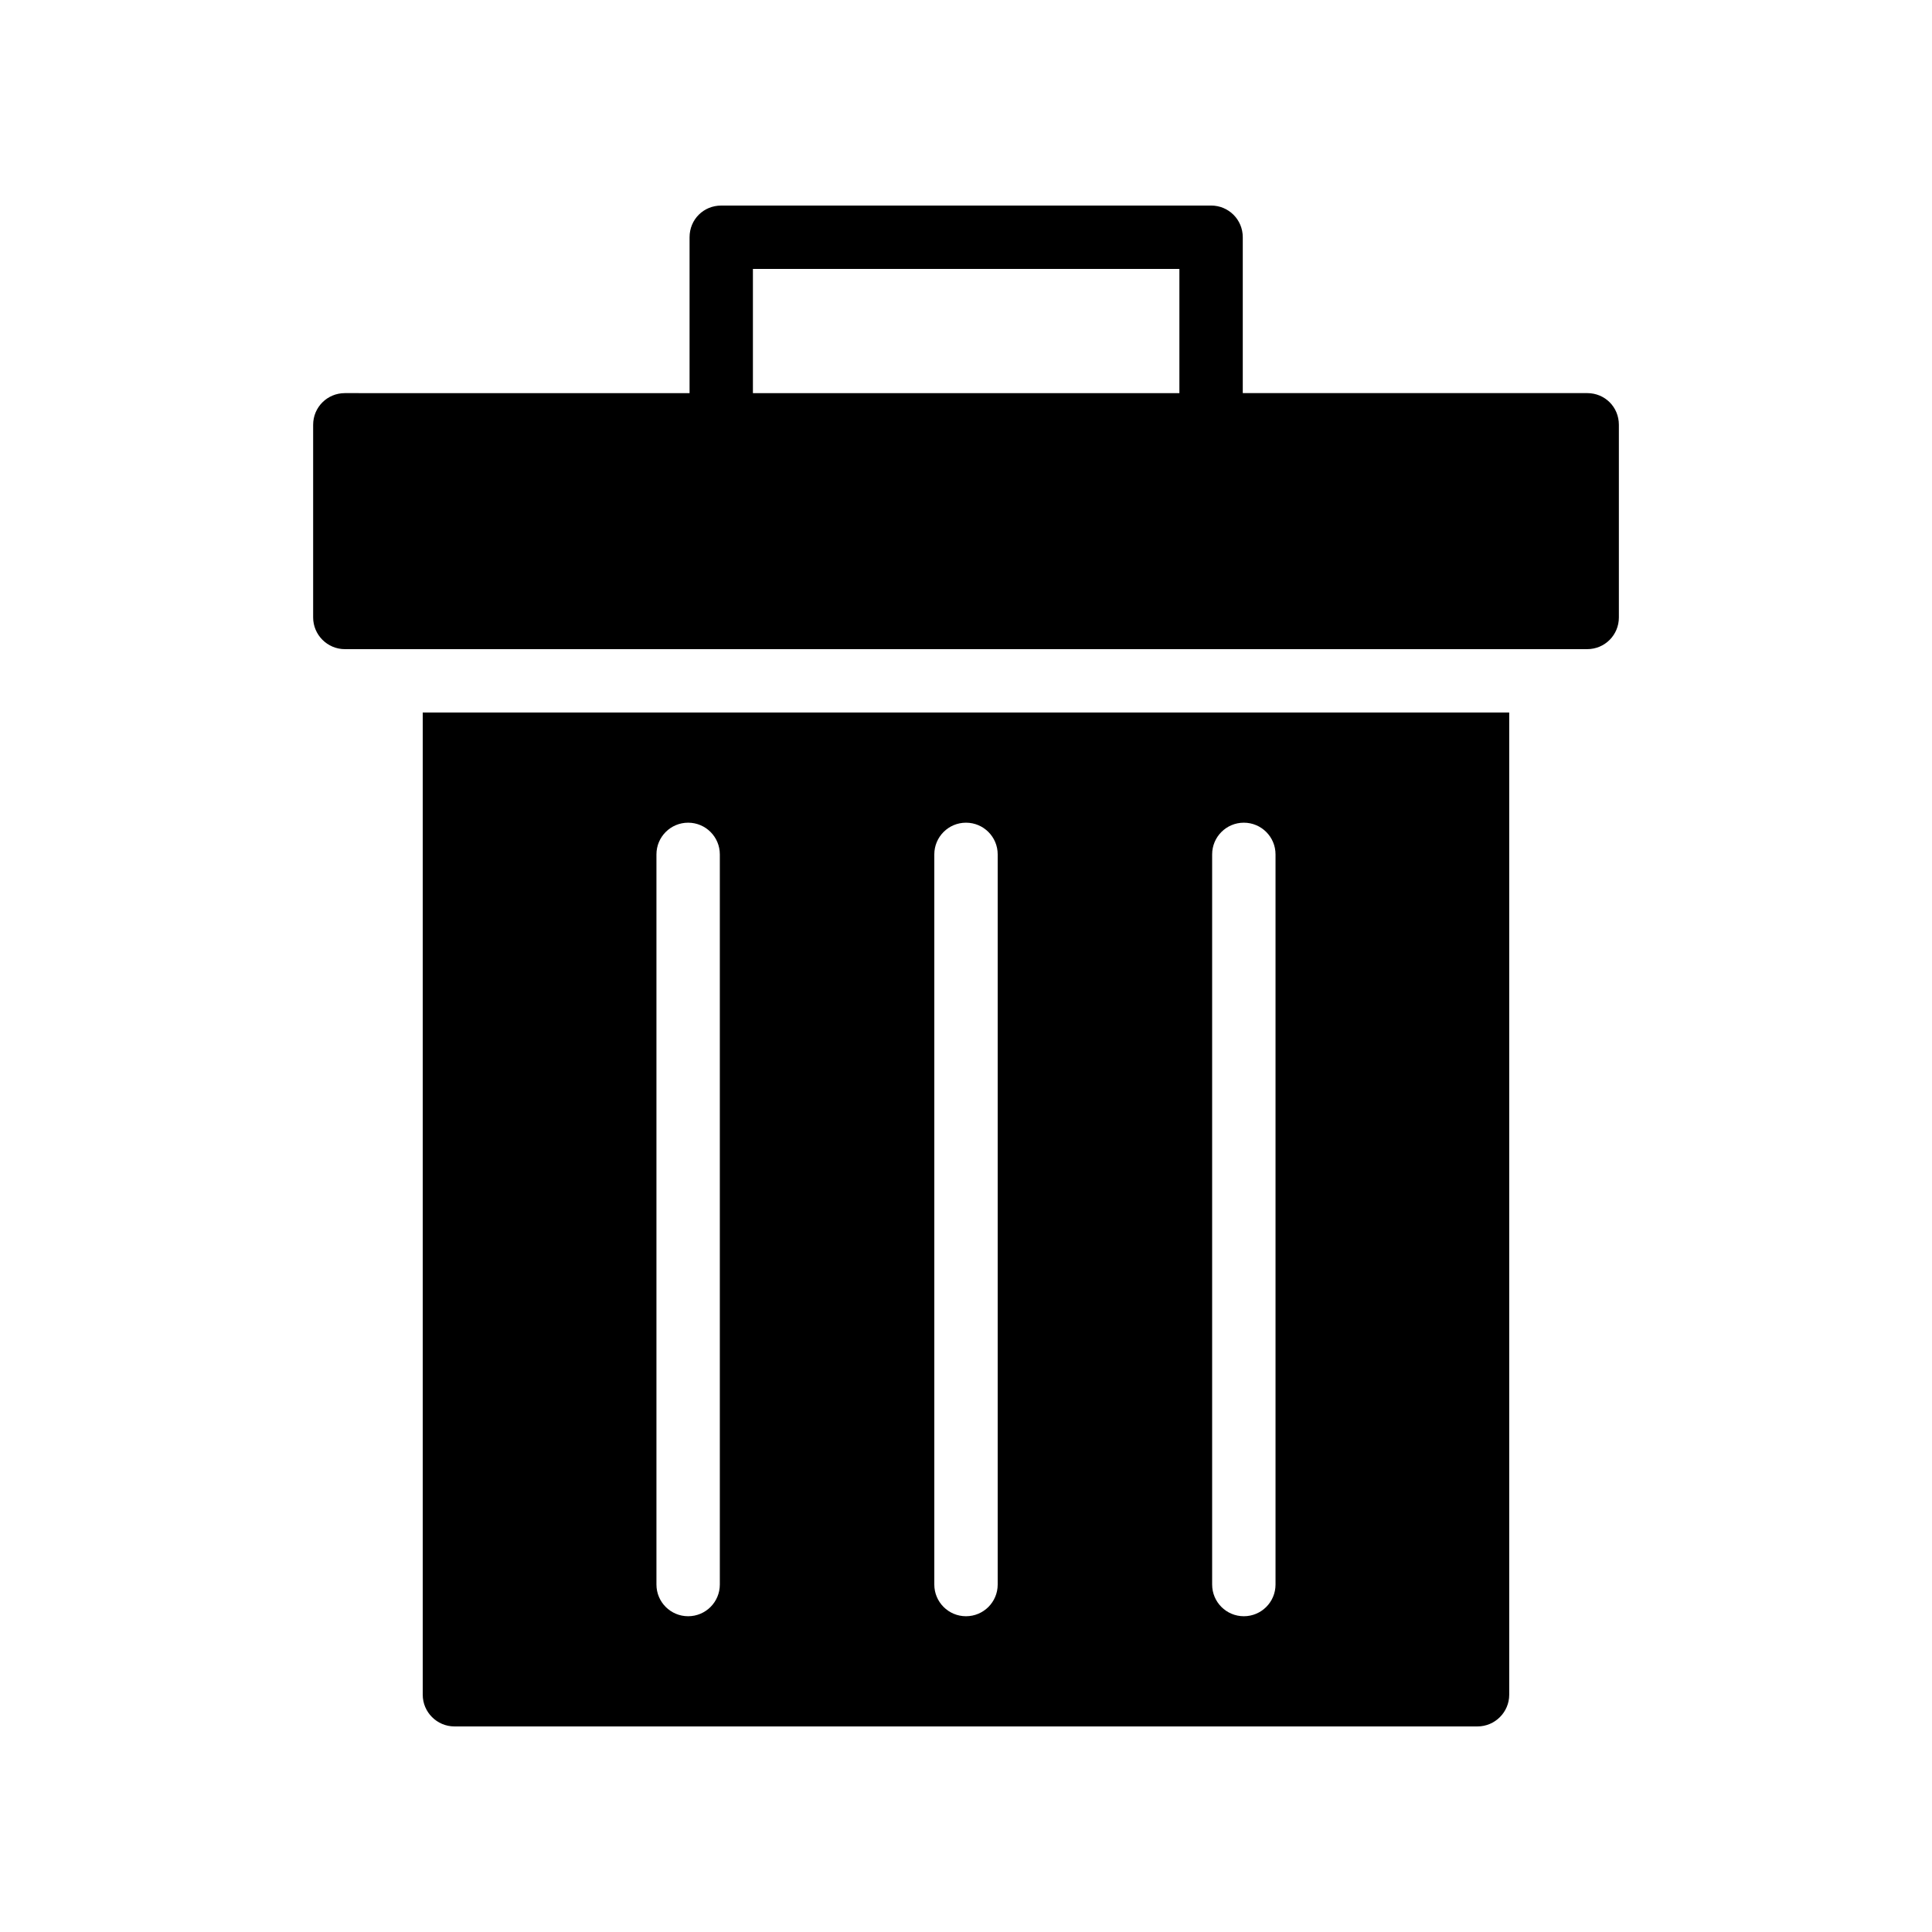
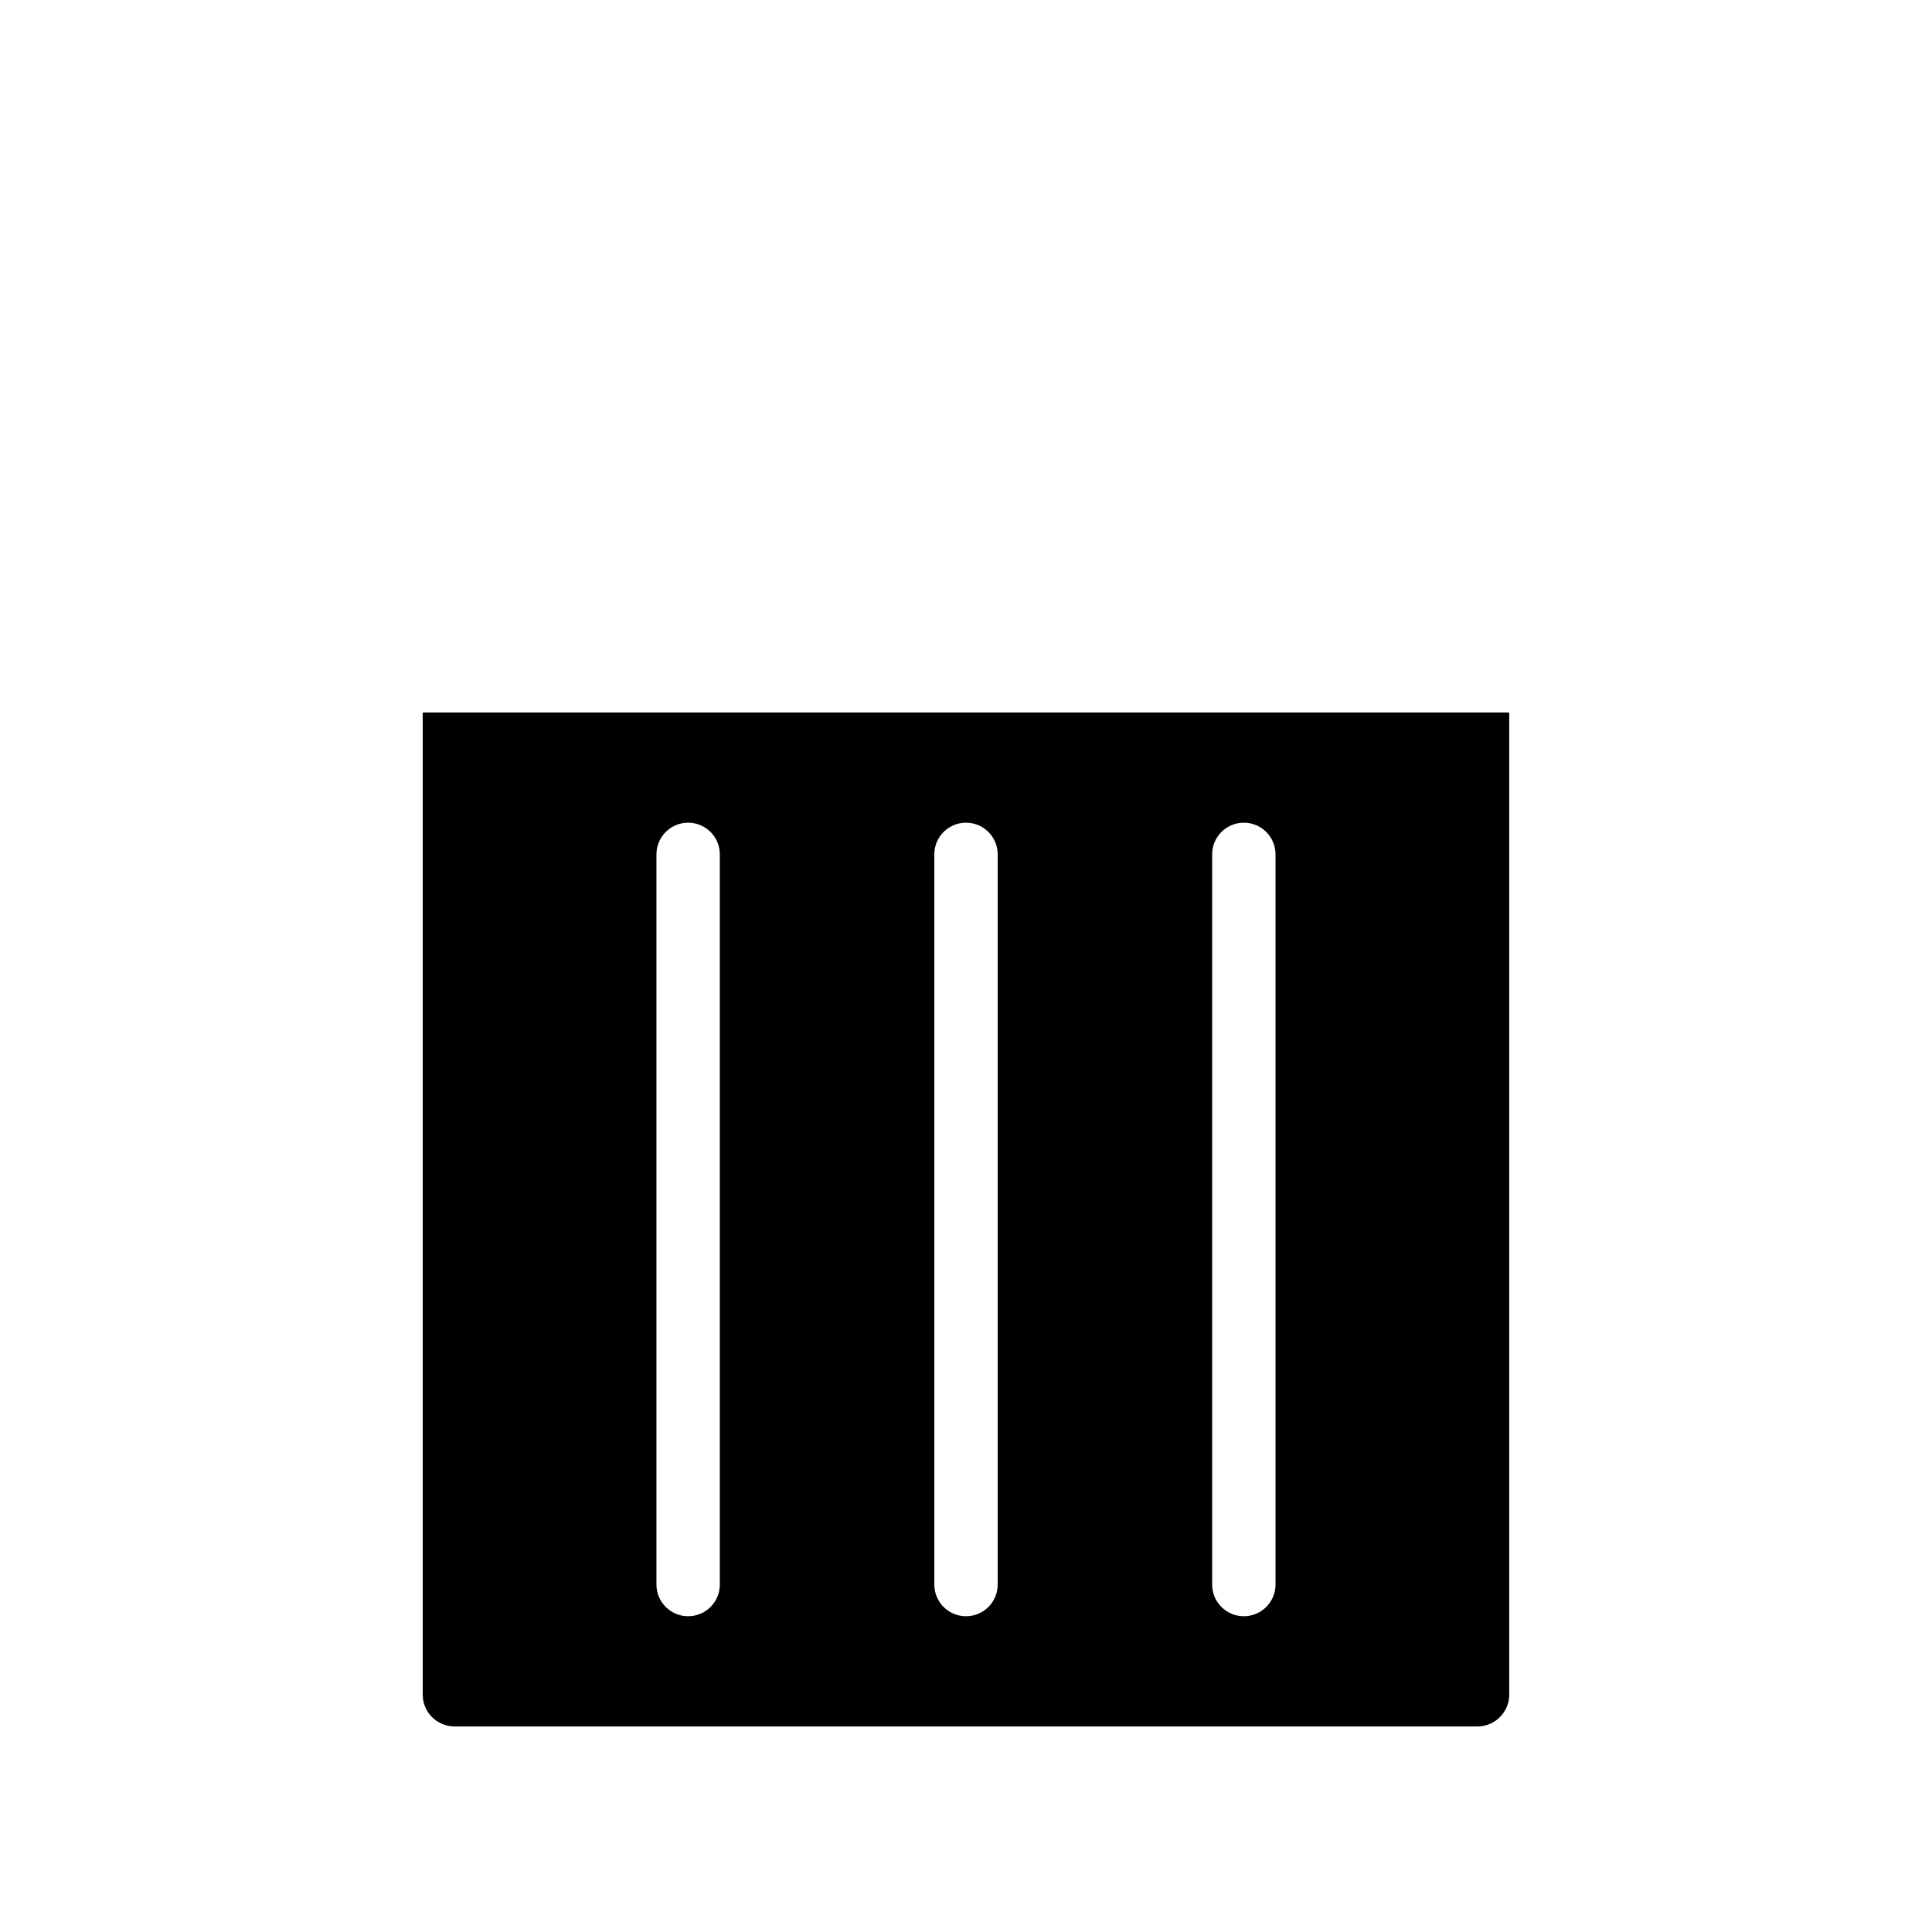
<svg xmlns="http://www.w3.org/2000/svg" fill="#000000" width="800px" height="800px" version="1.1" viewBox="144 144 512 512">
  <g>
    <path d="m264.43 601.52h271.13c4.617 0 8.398-3.777 8.398-8.398v-260.3h-287.93v260.3c0 4.617 3.777 8.398 8.395 8.398zm200.8-231.1c0-4.637 3.754-8.398 8.398-8.398 4.641 0 8.398 3.758 8.398 8.398v193.5c0 4.637-3.754 8.398-8.398 8.398-4.641 0-8.398-3.758-8.398-8.398zm-73.629 0c0-4.637 3.754-8.398 8.398-8.398 4.641 0 8.398 3.758 8.398 8.398v193.5c0 4.637-3.754 8.398-8.398 8.398-4.641 0-8.398-3.758-8.398-8.398zm-73.637 0c0-4.637 3.754-8.398 8.398-8.398 4.641 0 8.398 3.758 8.398 8.398v193.5c0 4.637-3.754 8.398-8.398 8.398-4.641 0-8.398-3.758-8.398-8.398z" />
-     <path d="m235.38 316.03h329.24c4.703 0 8.398-3.777 8.398-8.398v-51.055c0-4.703-3.695-8.398-8.398-8.398l-91.273 0.004v-41.312c0-4.703-3.777-8.398-8.398-8.398l-129.81 0.004c-4.703 0-8.398 3.695-8.398 8.398v41.312l-91.355-0.004c-4.617 0-8.398 3.695-8.398 8.398v51.051c0 4.617 3.781 8.398 8.398 8.398zm108.15-100.76h113.02v32.914h-113.02z" />
  </g>
</svg>